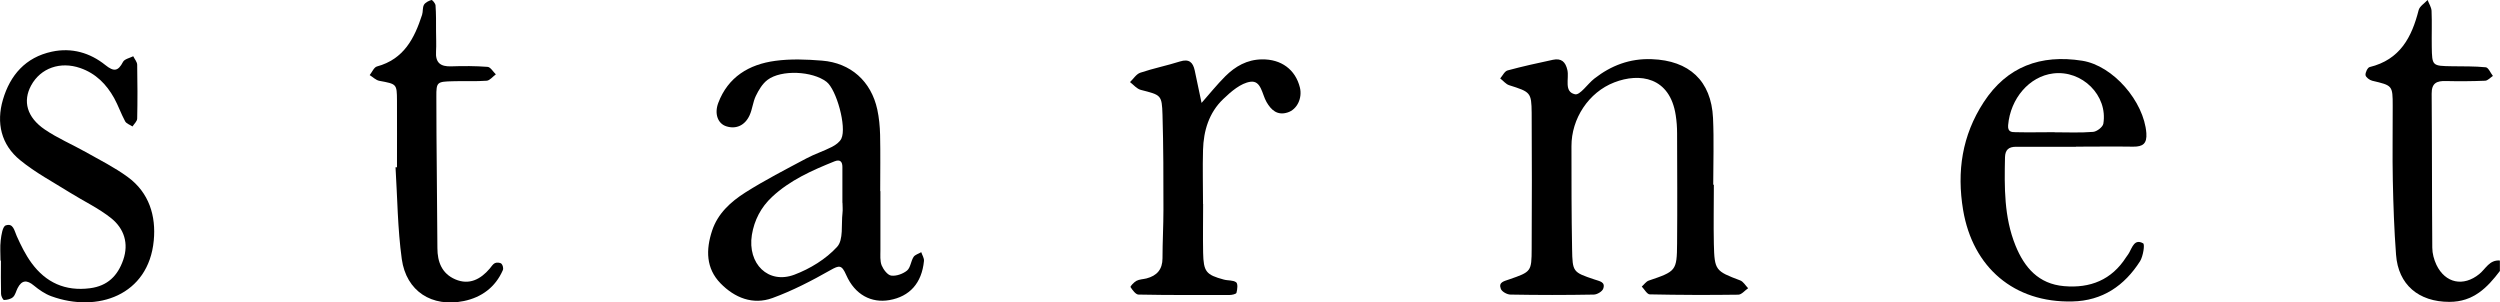
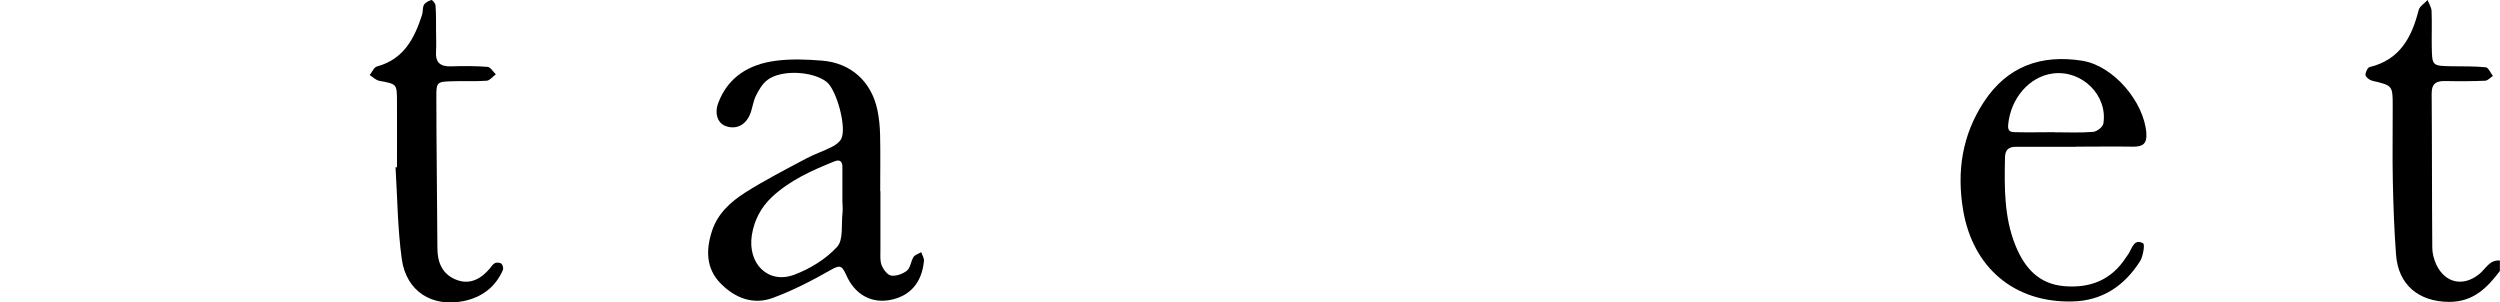
<svg xmlns="http://www.w3.org/2000/svg" id="_レイヤー_2" data-name="レイヤー 2" width="240" height="29.04" viewBox="0 0 240 29.04">
  <defs>
    <style>
      .cls-1 {
        stroke-width: 0px;
      }
    </style>
  </defs>
  <g id="design">
    <g>
      <path class="cls-1" d="M240,26c-1.22,1.62-2.56,2.98-4.86,2.98-2.93,0-4.91-1.63-5.12-4.53-.18-2.37-.26-4.75-.31-7.13-.05-2.38,0-4.76-.01-7.15,0-1.97-.02-1.96-1.97-2.42-.25-.06-.61-.33-.64-.54-.03-.24.2-.72.39-.77,2.93-.71,4.05-2.87,4.71-5.47.1-.37.56-.65.86-.97.13.35.36.69.38,1.04.05,1.15,0,2.3.02,3.45.03,1.84.04,1.84,1.95,1.87,1.08.02,2.17-.01,3.24.1.25.03.45.54.68.83-.25.16-.49.45-.75.46-1.25.05-2.5.06-3.75.03-.9-.03-1.39.2-1.38,1.22.04,4.93.02,9.86.06,14.78,0,.55.16,1.14.4,1.65.85,1.76,2.58,2.12,4.11.88.62-.5.97-1.38,1.98-1.3v.99Z" />
-       <path class="cls-1" d="M164.53,17.76c0,1.89-.04,3.78,0,5.66.06,2.54.15,2.6,2.53,3.5.31.12.51.5.76.75-.32.22-.63.62-.95.62-2.83.04-5.66.03-8.49-.03-.26,0-.52-.49-.77-.75.22-.19.41-.48.66-.57,2.63-.89,2.71-.94,2.73-3.56.03-3.53.01-7.06,0-10.59,0-.57-.04-1.15-.13-1.72-.56-3.7-3.48-4.1-5.9-3.16-2.46.95-4.12,3.48-4.11,6.13,0,3.28,0,6.57.06,9.85.04,2.23.07,2.24,2.15,2.94.49.17,1.07.23.84.88-.09.27-.59.57-.91.57-2.66.05-5.33.05-7.99,0-.33,0-.83-.28-.93-.55-.25-.65.31-.73.81-.91,2.11-.73,2.14-.75,2.15-2.93.02-4.35.03-8.7,0-13.05-.02-1.98-.12-2.01-2.16-2.66-.32-.1-.57-.43-.86-.65.23-.27.42-.69.71-.77,1.44-.39,2.9-.71,4.35-1.02.81-.17,1.21.19,1.39.99.18.82-.36,2.08.73,2.32.48.11,1.2-.99,1.85-1.5,1.61-1.26,3.41-1.95,5.52-1.87,3.58.13,5.71,2.06,5.88,5.65.1,2.13.02,4.27.02,6.4.01,0,.03,0,.04,0Z" />
+       <path class="cls-1" d="M164.53,17.76Z" />
      <path class="cls-1" d="M84.52,18.36c0,1.89,0,3.77,0,5.66,0,.49-.05,1.03.12,1.46.17.4.57.94.93.98.48.06,1.12-.17,1.51-.49.33-.28.36-.89.62-1.3.14-.22.49-.31.74-.46.09.28.29.57.26.85-.21,2.12-1.37,3.41-3.32,3.75-1.72.3-3.3-.5-4.14-2.4-.44-1-.66-.96-1.53-.47-1.78,1.01-3.63,1.97-5.55,2.67-1.89.69-3.64-.03-4.98-1.4-1.42-1.45-1.42-3.24-.82-5.06.54-1.65,1.79-2.78,3.19-3.67,1.88-1.19,3.87-2.21,5.84-3.26.8-.43,1.68-.71,2.48-1.12.35-.18.74-.46.9-.79.53-1.11-.47-4.73-1.43-5.46-1.35-1.03-4.33-1.18-5.66-.18-.49.37-.85.98-1.12,1.54-.28.58-.33,1.27-.6,1.86-.45.98-1.3,1.35-2.22,1.06-.82-.25-1.18-1.19-.79-2.24.94-2.5,2.95-3.71,5.48-4.05,1.47-.2,3-.14,4.48-.02,2.76.22,4.72,1.98,5.31,4.69.17.79.25,1.62.27,2.43.04,1.8.01,3.61.01,5.41h.02ZM80.88,19.47s0,0-.01,0c0-1.15,0-2.3,0-3.44,0-.5-.21-.76-.76-.54-2.16.87-4.28,1.81-6,3.42-1.06.99-1.7,2.23-1.93,3.64-.44,2.78,1.58,4.76,4.08,3.82,1.51-.57,3.03-1.5,4.1-2.67.63-.68.39-2.14.52-3.25.04-.32,0-.66,0-.98Z" />
      <path class="cls-1" d="M199.29,14.09c-1.91,0-3.83.01-5.74,0-.72,0-1.05.29-1.07,1.01-.06,2.87-.1,5.74,1.01,8.48.86,2.11,2.21,3.68,4.66,3.89,2.51.22,4.57-.6,5.96-2.78.09-.14.2-.26.28-.41.31-.55.53-1.38,1.35-.92.18.1,0,1.23-.29,1.71-1.5,2.35-3.6,3.81-6.52,3.87-5.57.13-9.54-3.26-10.47-8.77-.62-3.72-.1-7.17,1.97-10.35,2.23-3.43,5.48-4.62,9.46-3.99,2.97.47,5.93,3.91,6.16,6.95.07,1.01-.33,1.31-1.27,1.3-1.83-.03-3.66,0-5.49,0h0ZM197.21,12.7c1.24,0,2.49.06,3.73-.04.36-.03.92-.46.98-.78.45-2.72-2.04-5.17-4.81-4.83-2.3.28-4.11,2.41-4.33,4.97-.05.64.32.67.71.67,1.24.03,2.49,0,3.73,0Z" />
-       <path class="cls-1" d="M.05,25.03c0-.66-.06-1.32.02-1.97.06-.51.18-1.32.48-1.42.73-.25.82.5,1.06,1.03.4.89.84,1.79,1.42,2.58,1.37,1.87,3.23,2.73,5.61,2.42,1.7-.22,2.66-1.2,3.19-2.72.55-1.59.08-3-1.14-3.99-1.21-.97-2.66-1.65-3.99-2.48-1.61-1.01-3.31-1.91-4.76-3.1C.1,13.89-.37,11.79.28,9.57c.69-2.35,2.17-4.07,4.7-4.61,1.9-.41,3.66.1,5.14,1.29.81.65,1.22.6,1.69-.31.14-.27.64-.37.98-.54.13.27.38.55.38.82.03,1.72.04,3.44,0,5.16,0,.26-.29.51-.45.76-.24-.16-.59-.27-.71-.5-.39-.72-.66-1.51-1.05-2.22-.74-1.33-1.76-2.37-3.26-2.89-1.91-.66-3.8,0-4.71,1.67-.82,1.51-.42,3.06,1.32,4.24,1.22.83,2.61,1.42,3.91,2.15,1.37.77,2.78,1.48,4.04,2.4,2.06,1.5,2.73,3.75,2.5,6.11-.5,5.25-5.41,6.95-9.83,5.34-.61-.22-1.18-.62-1.68-1.03-.67-.56-1.16-.53-1.56.25-.15.29-.22.66-.44.86-.2.19-.56.27-.86.28-.1,0-.29-.37-.29-.58-.03-1.07-.01-2.13-.01-3.2,0,0-.02,0-.02,0Z" />
-       <path class="cls-1" d="M115.5,19.59c0,1.56-.03,3.12,0,4.67.04,1.83.28,2.12,1.99,2.58.39.11.89.04,1.18.26.18.14.12.68.03,1.01-.03.12-.43.21-.67.21-2.91,0-5.82.02-8.73-.04-.27,0-.58-.43-.77-.72-.04-.07.33-.47.57-.6.28-.15.64-.15.96-.23,1.01-.26,1.54-.87,1.54-1.94,0-1.56.09-3.11.09-4.67,0-3.03,0-6.07-.09-9.1-.06-1.92-.14-1.89-2.08-2.39-.39-.1-.7-.49-1.04-.75.33-.31.6-.77.99-.9,1.25-.42,2.55-.68,3.81-1.08.87-.27,1.24.08,1.41.85.22,1.04.44,2.09.66,3.13.76-.86,1.47-1.75,2.28-2.56.96-.95,2.08-1.6,3.51-1.62,1.85-.03,3.22.97,3.65,2.7.25,1.02-.27,2.12-1.19,2.4-.98.31-1.57-.24-2.01-1-.44-.75-.51-2.1-1.55-1.95-.93.13-1.86.94-2.6,1.65-1.38,1.31-1.9,3.05-1.95,4.9-.05,1.72,0,3.44,0,5.17,0,0,0,0-.01,0Z" />
      <path class="cls-1" d="M38.11,16.05c0-2.13.01-4.27,0-6.4-.01-1.6-.03-1.58-1.69-1.89-.33-.06-.62-.36-.93-.55.23-.29.41-.75.7-.83,2.59-.7,3.6-2.71,4.33-4.96.1-.31.03-.69.18-.96.13-.22.45-.38.72-.46.08-.02.37.32.39.51.06.82.05,1.64.05,2.46,0,.66.04,1.31,0,1.97-.07,1.06.4,1.47,1.46,1.43,1.16-.04,2.33-.04,3.49.05.28.02.53.47.79.72-.29.21-.57.58-.87.61-1.08.08-2.16.01-3.24.05-1.53.04-1.61.06-1.6,1.49,0,4.84.08,9.68.1,14.52,0,1.35.44,2.46,1.72,3.01,1.33.57,2.42,0,3.3-1.03.16-.19.3-.43.5-.53.17-.08.5-.06.63.06.13.12.21.46.13.62-.71,1.63-2.04,2.61-3.74,2.96-3.07.63-5.53-.94-5.96-4.03-.4-2.91-.42-5.87-.6-8.81h.17Z" />
    </g>
  </g>
</svg>